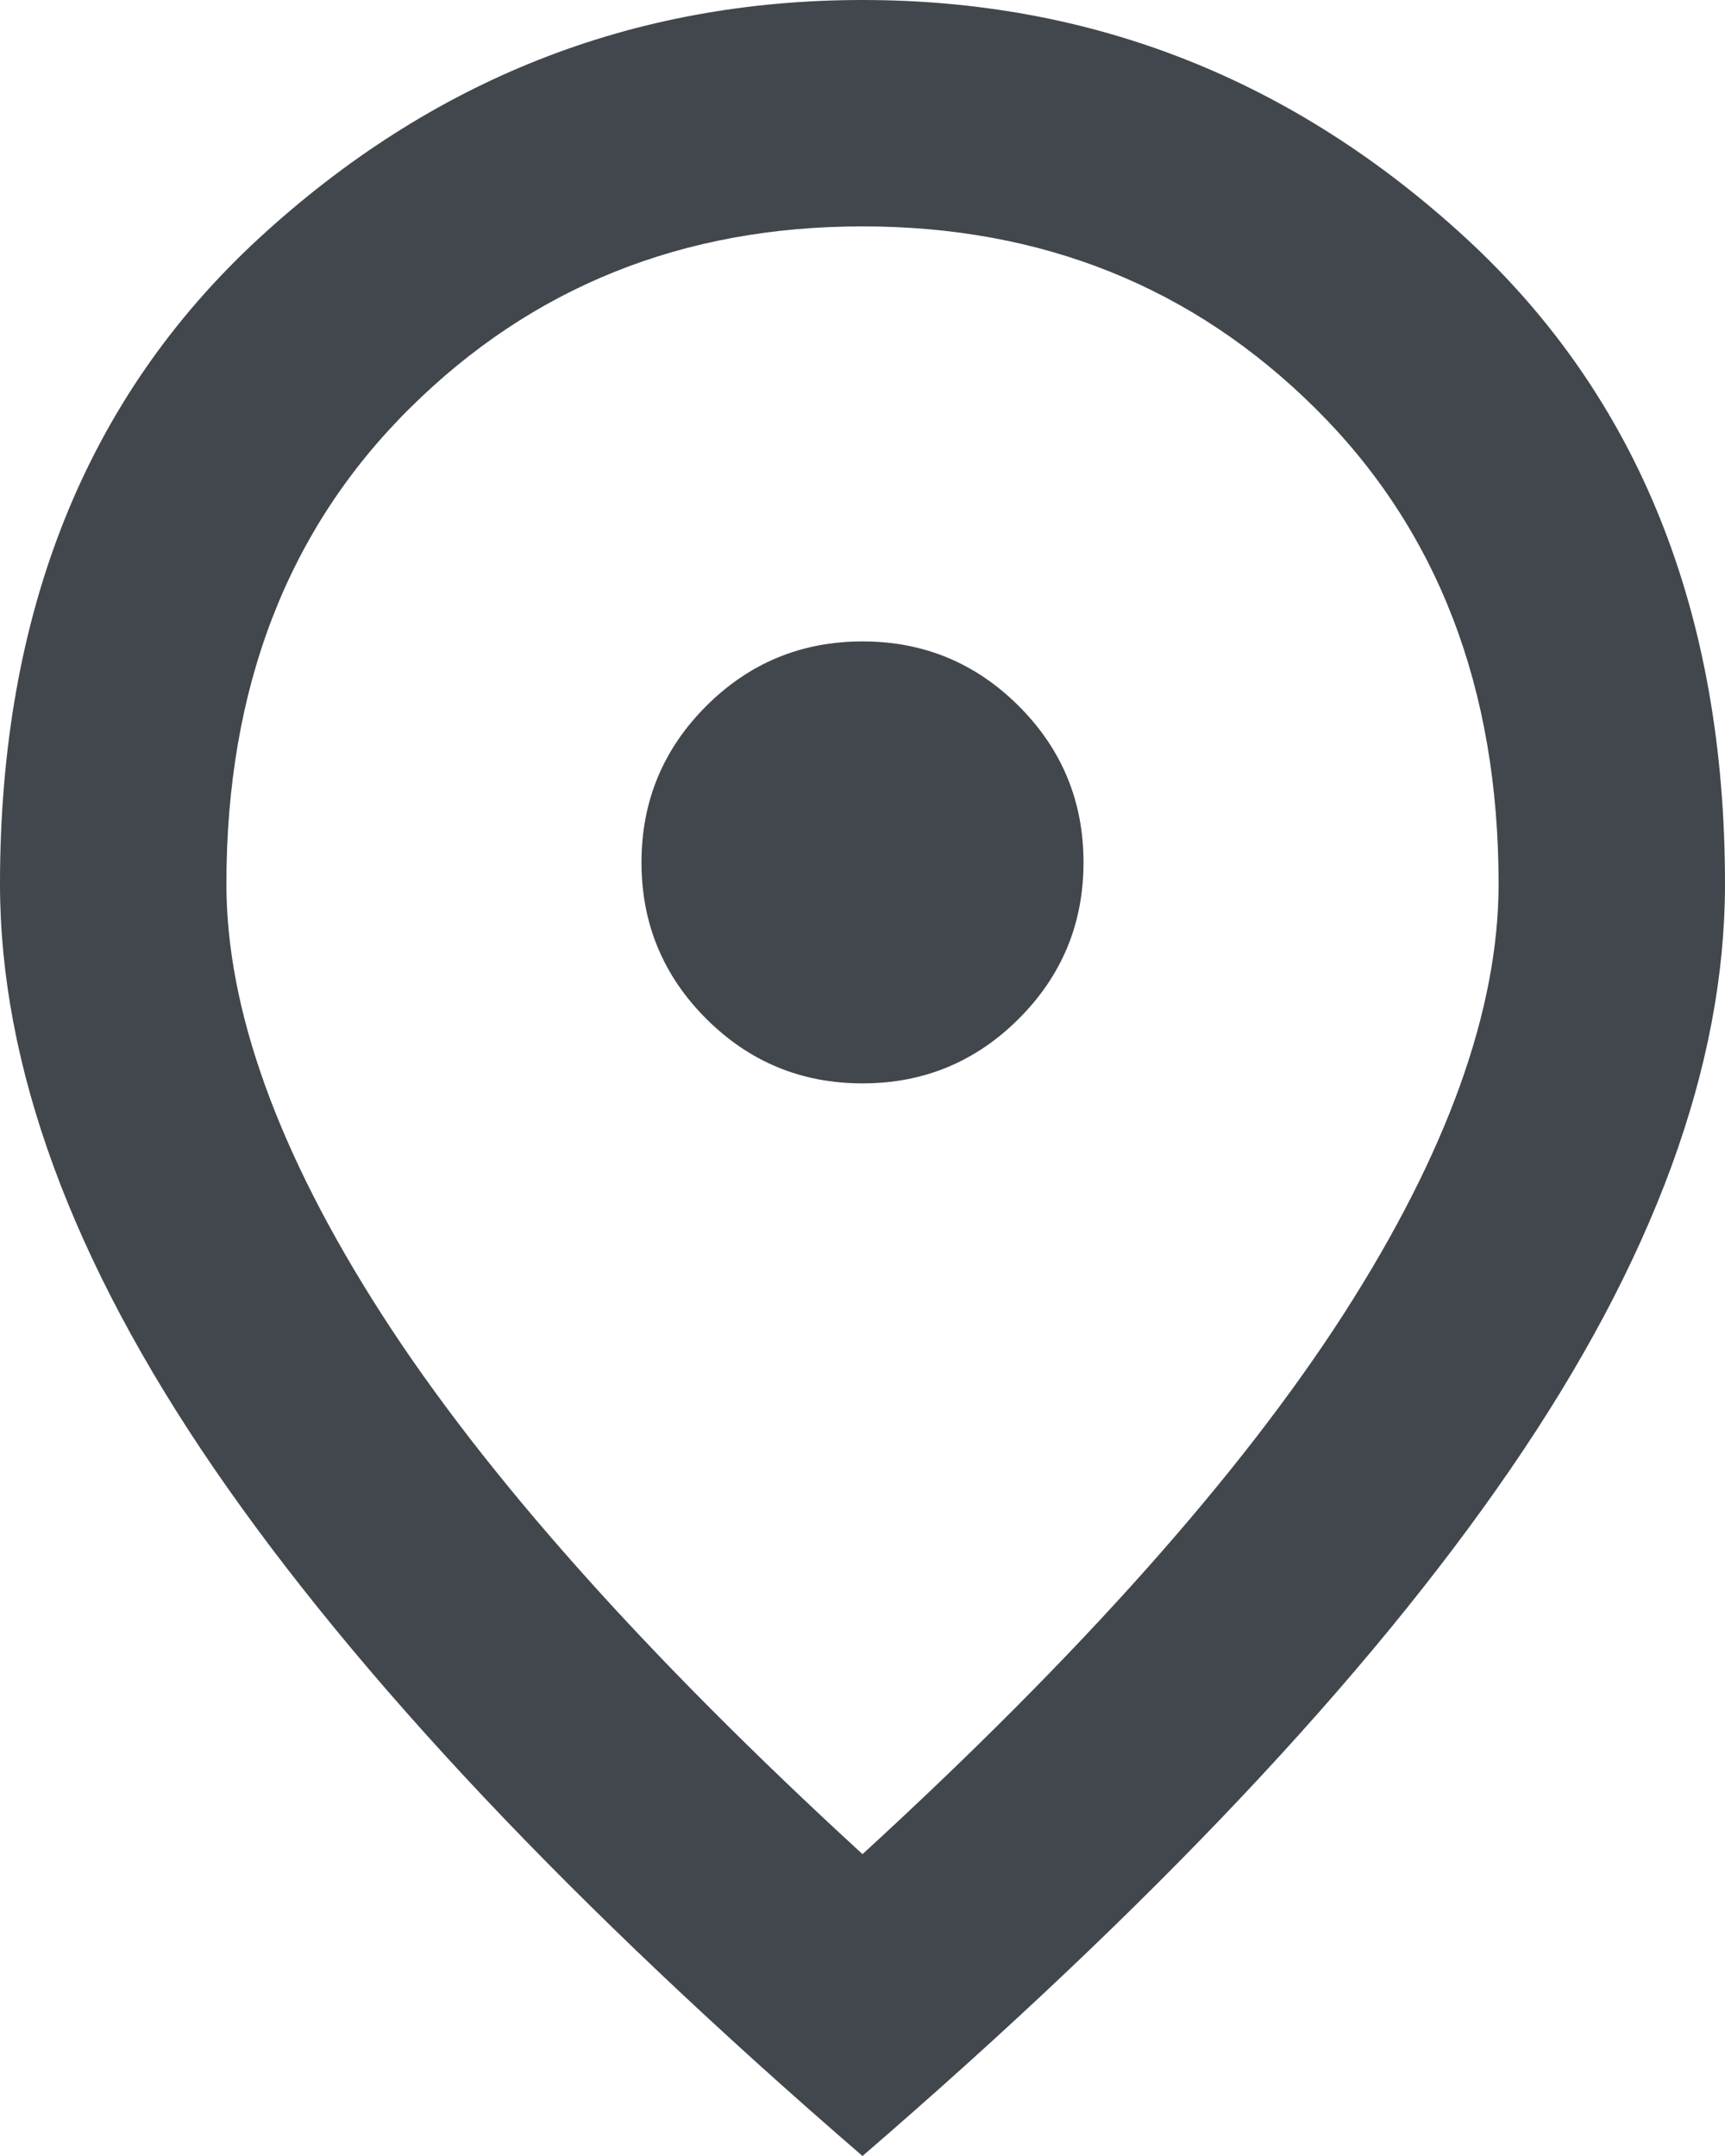
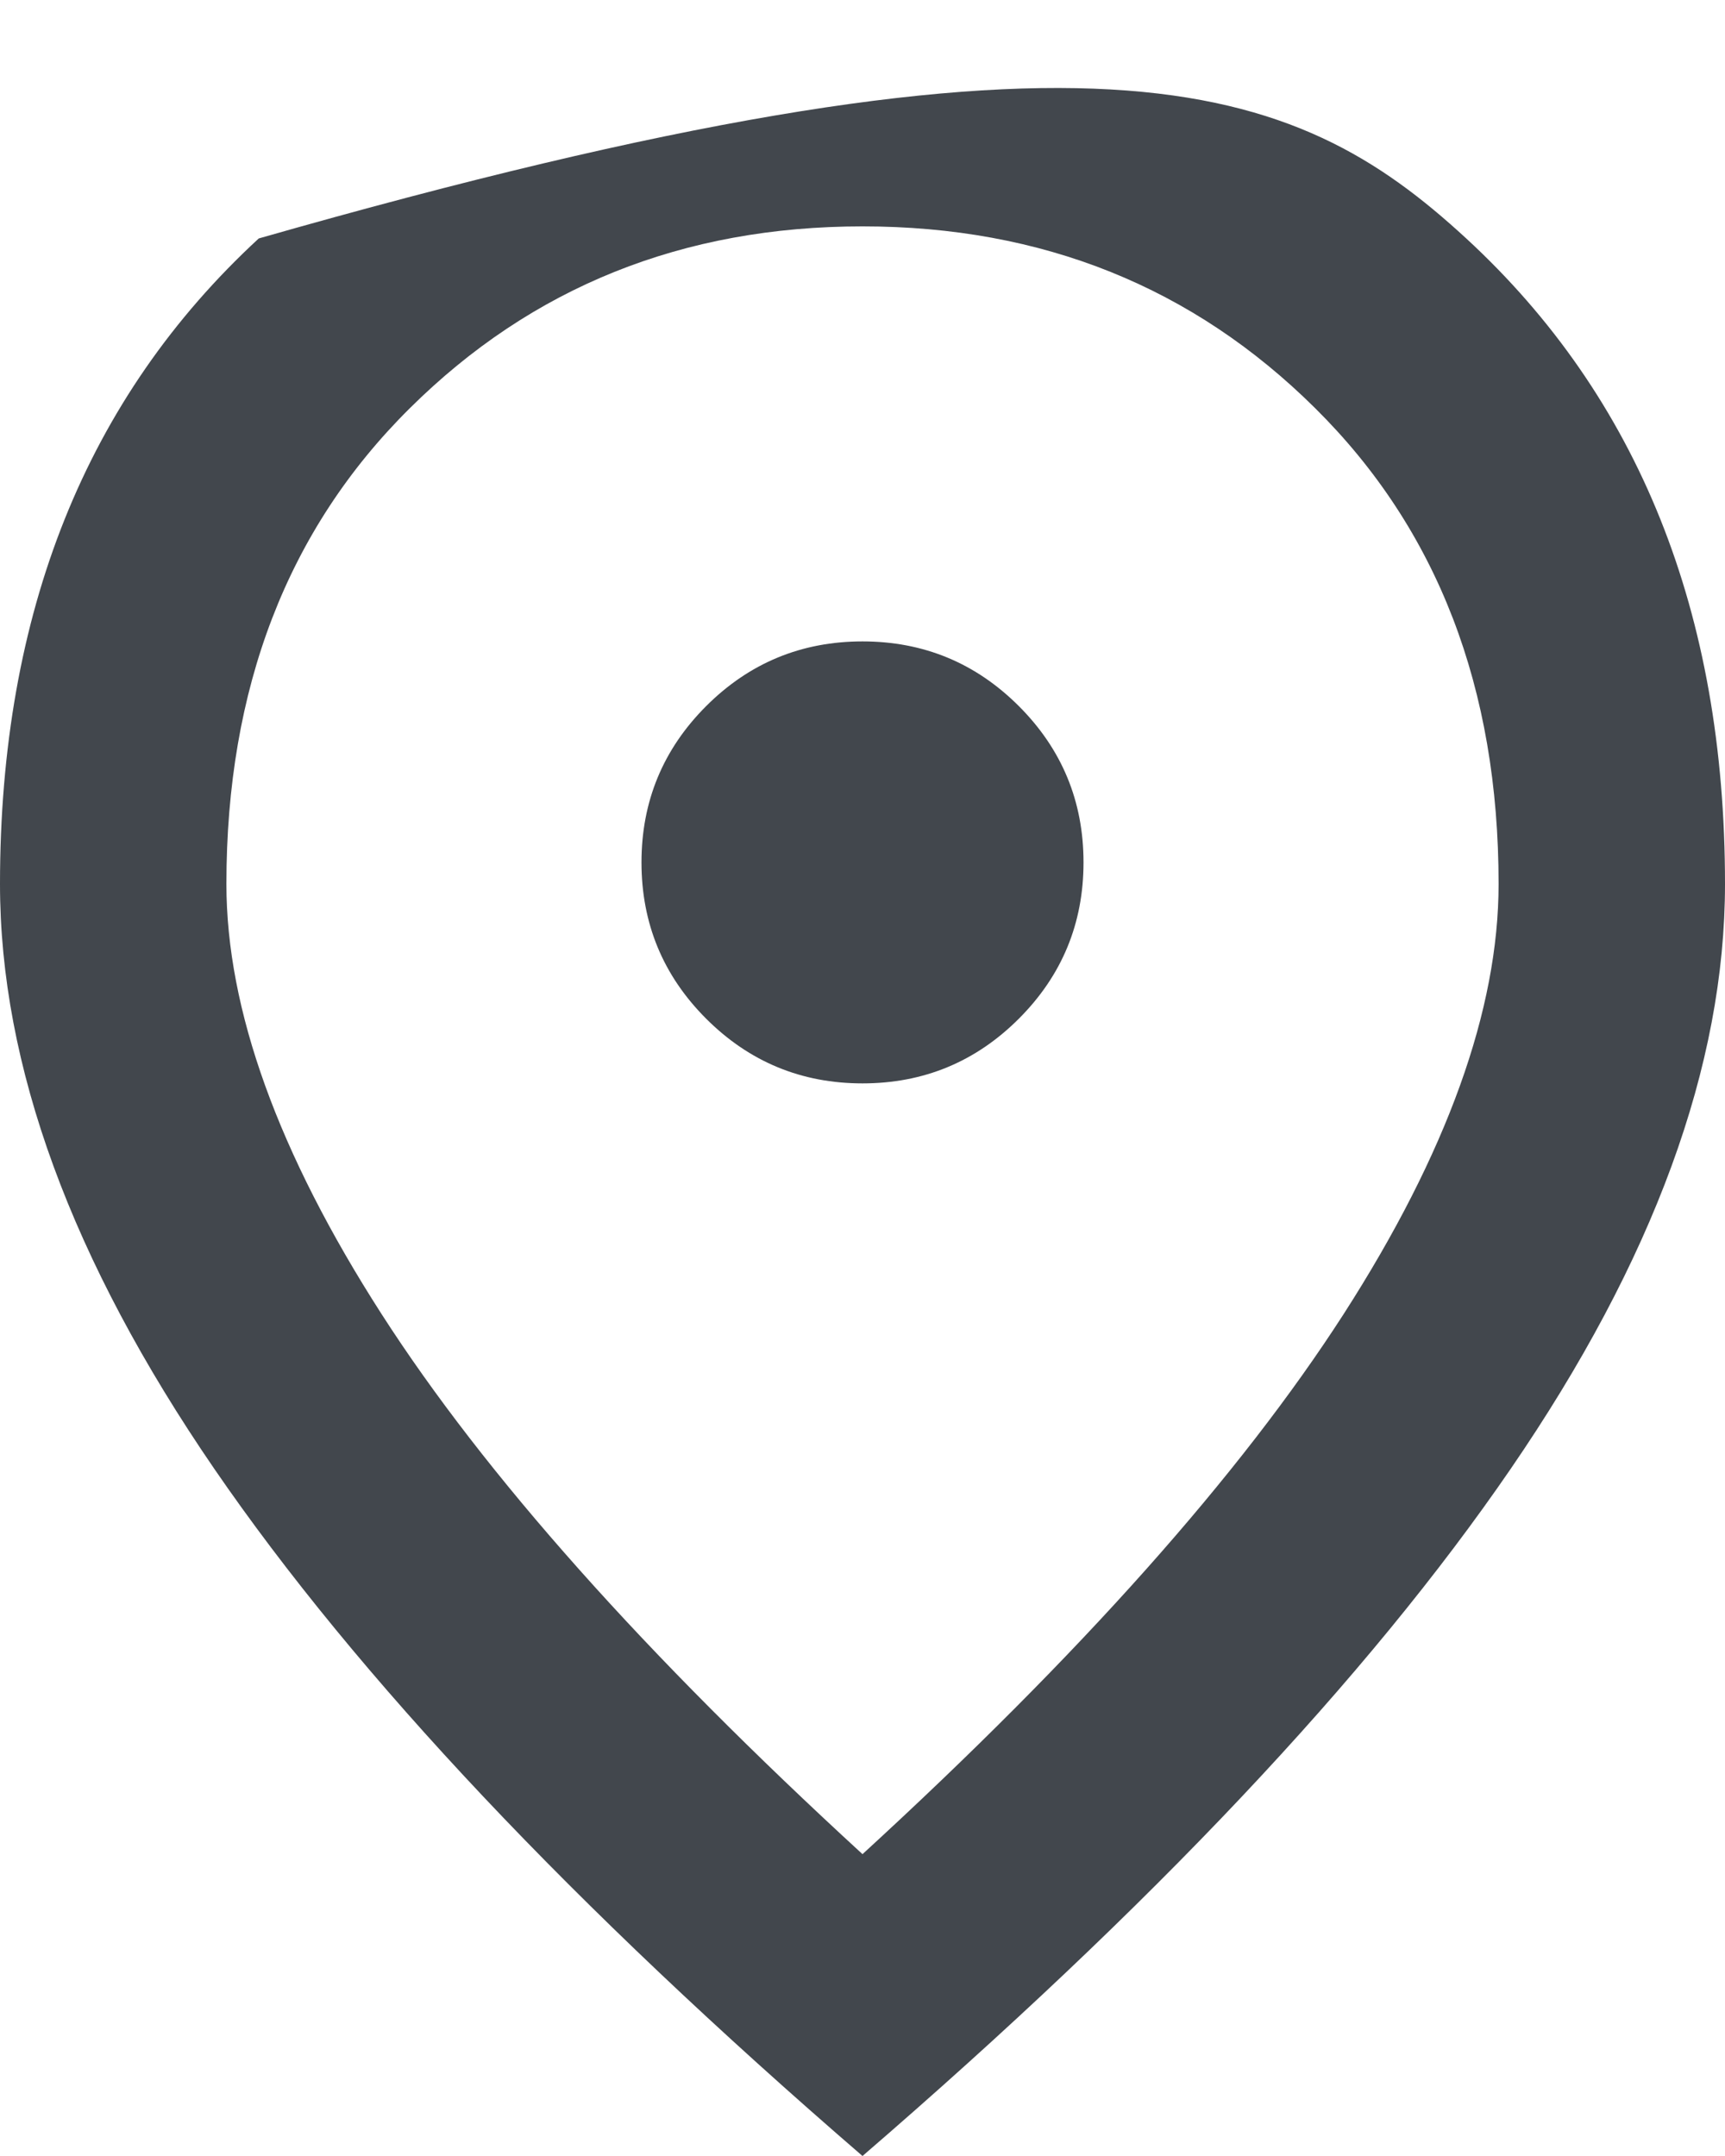
<svg xmlns="http://www.w3.org/2000/svg" width="8" height="10" viewBox="0 0 8 10" fill="none">
-   <path d="M4 5.025C4.283 5.025 4.525 4.925 4.725 4.725C4.925 4.525 5.025 4.283 5.025 4C5.025 3.717 4.925 3.475 4.725 3.275C4.525 3.075 4.283 2.975 4 2.975C3.717 2.975 3.475 3.075 3.275 3.275C3.075 3.475 2.975 3.717 2.975 4C2.975 4.283 3.075 4.525 3.275 4.725C3.475 4.925 3.717 5.025 4 5.025ZM4 8.6C5.009 7.675 5.752 6.84 6.232 6.094C6.711 5.348 6.95 4.683 6.95 4.1C6.95 3.192 6.667 2.456 6.1 1.894C5.533 1.331 4.833 1.05 4 1.05C3.167 1.05 2.467 1.331 1.9 1.894C1.333 2.456 1.05 3.192 1.05 4.1C1.05 4.683 1.29 5.348 1.769 6.094C2.248 6.84 2.992 7.675 4 8.6ZM4 10C2.659 8.842 1.657 7.779 0.994 6.813C0.331 5.846 0 4.942 0 4.1C0 2.842 0.4 1.844 1.2 1.106C2 0.369 2.933 0 4 0C5.067 0 6 0.369 6.8 1.106C7.6 1.844 8 2.842 8 4.1C8 4.942 7.669 5.846 7.006 6.813C6.344 7.779 5.342 8.842 4 10Z" fill="#42474D" />
+   <path d="M4 5.025C4.283 5.025 4.525 4.925 4.725 4.725C4.925 4.525 5.025 4.283 5.025 4C5.025 3.717 4.925 3.475 4.725 3.275C4.525 3.075 4.283 2.975 4 2.975C3.717 2.975 3.475 3.075 3.275 3.275C3.075 3.475 2.975 3.717 2.975 4C2.975 4.283 3.075 4.525 3.275 4.725C3.475 4.925 3.717 5.025 4 5.025ZM4 8.6C5.009 7.675 5.752 6.84 6.232 6.094C6.711 5.348 6.95 4.683 6.95 4.1C6.95 3.192 6.667 2.456 6.1 1.894C5.533 1.331 4.833 1.05 4 1.05C3.167 1.05 2.467 1.331 1.9 1.894C1.333 2.456 1.05 3.192 1.05 4.1C1.05 4.683 1.29 5.348 1.769 6.094C2.248 6.84 2.992 7.675 4 8.6ZM4 10C2.659 8.842 1.657 7.779 0.994 6.813C0.331 5.846 0 4.942 0 4.1C0 2.842 0.4 1.844 1.2 1.106C5.067 0 6 0.369 6.8 1.106C7.6 1.844 8 2.842 8 4.1C8 4.942 7.669 5.846 7.006 6.813C6.344 7.779 5.342 8.842 4 10Z" fill="#42474D" />
</svg>